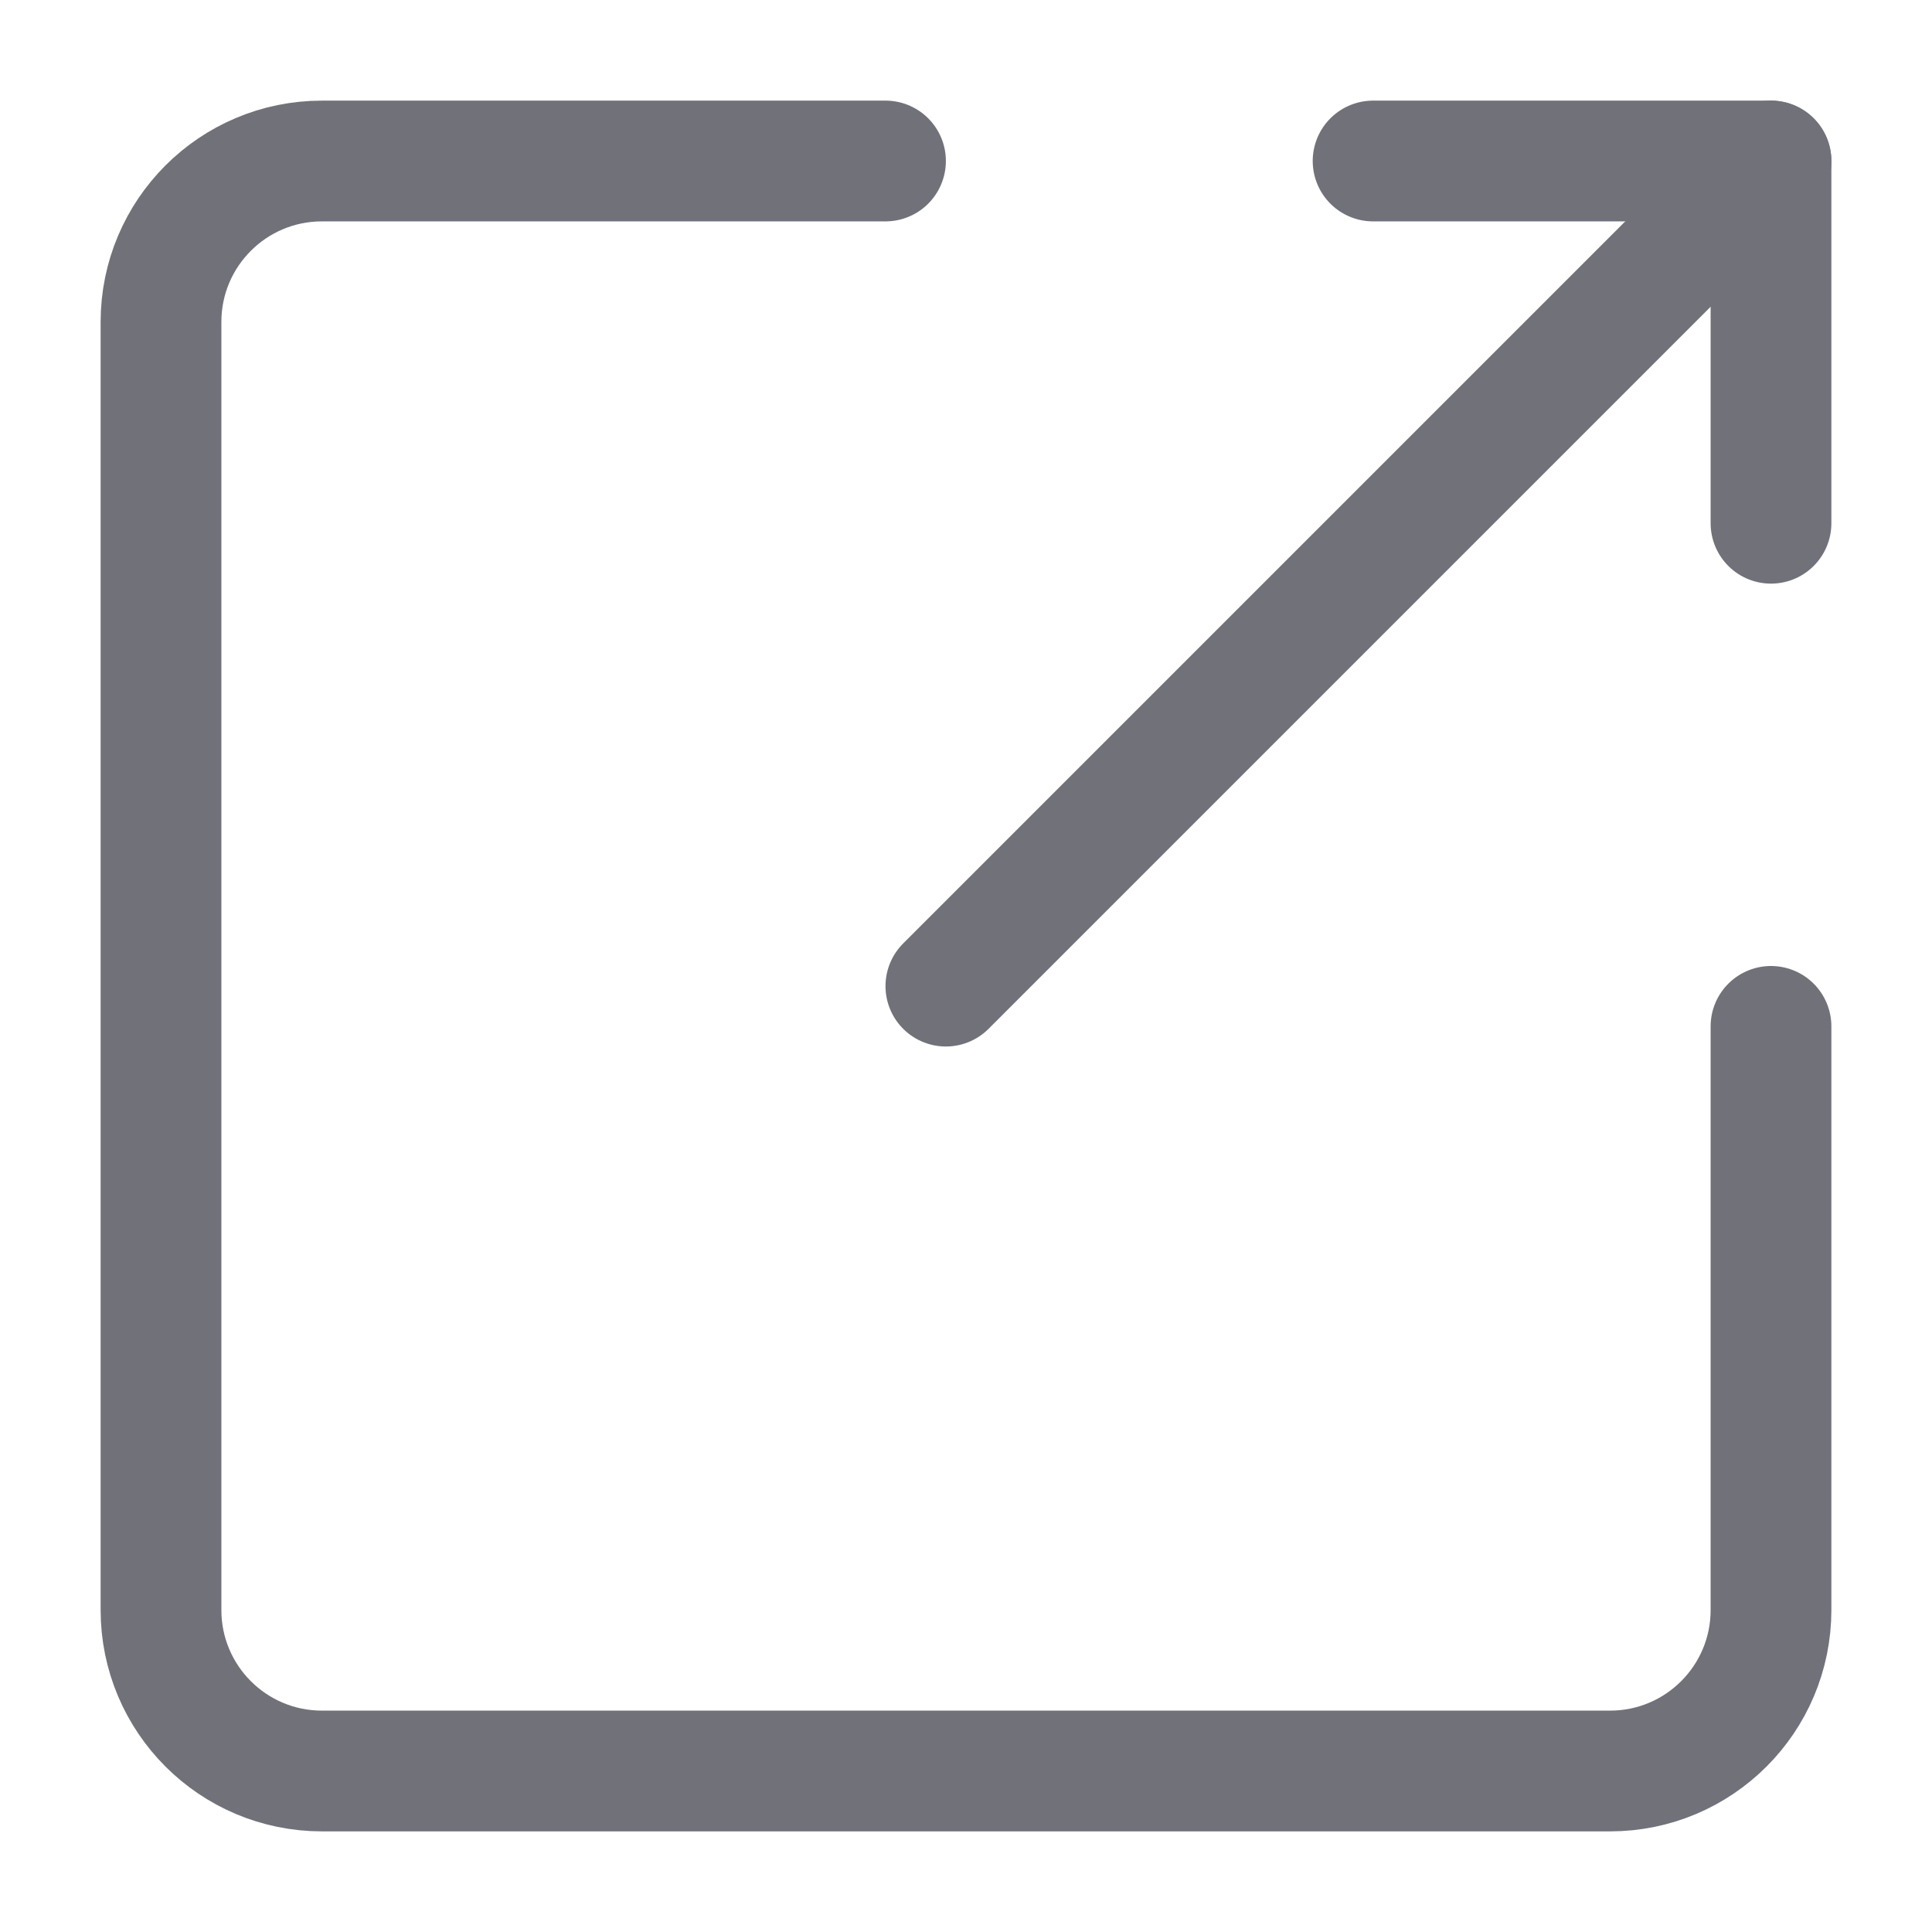
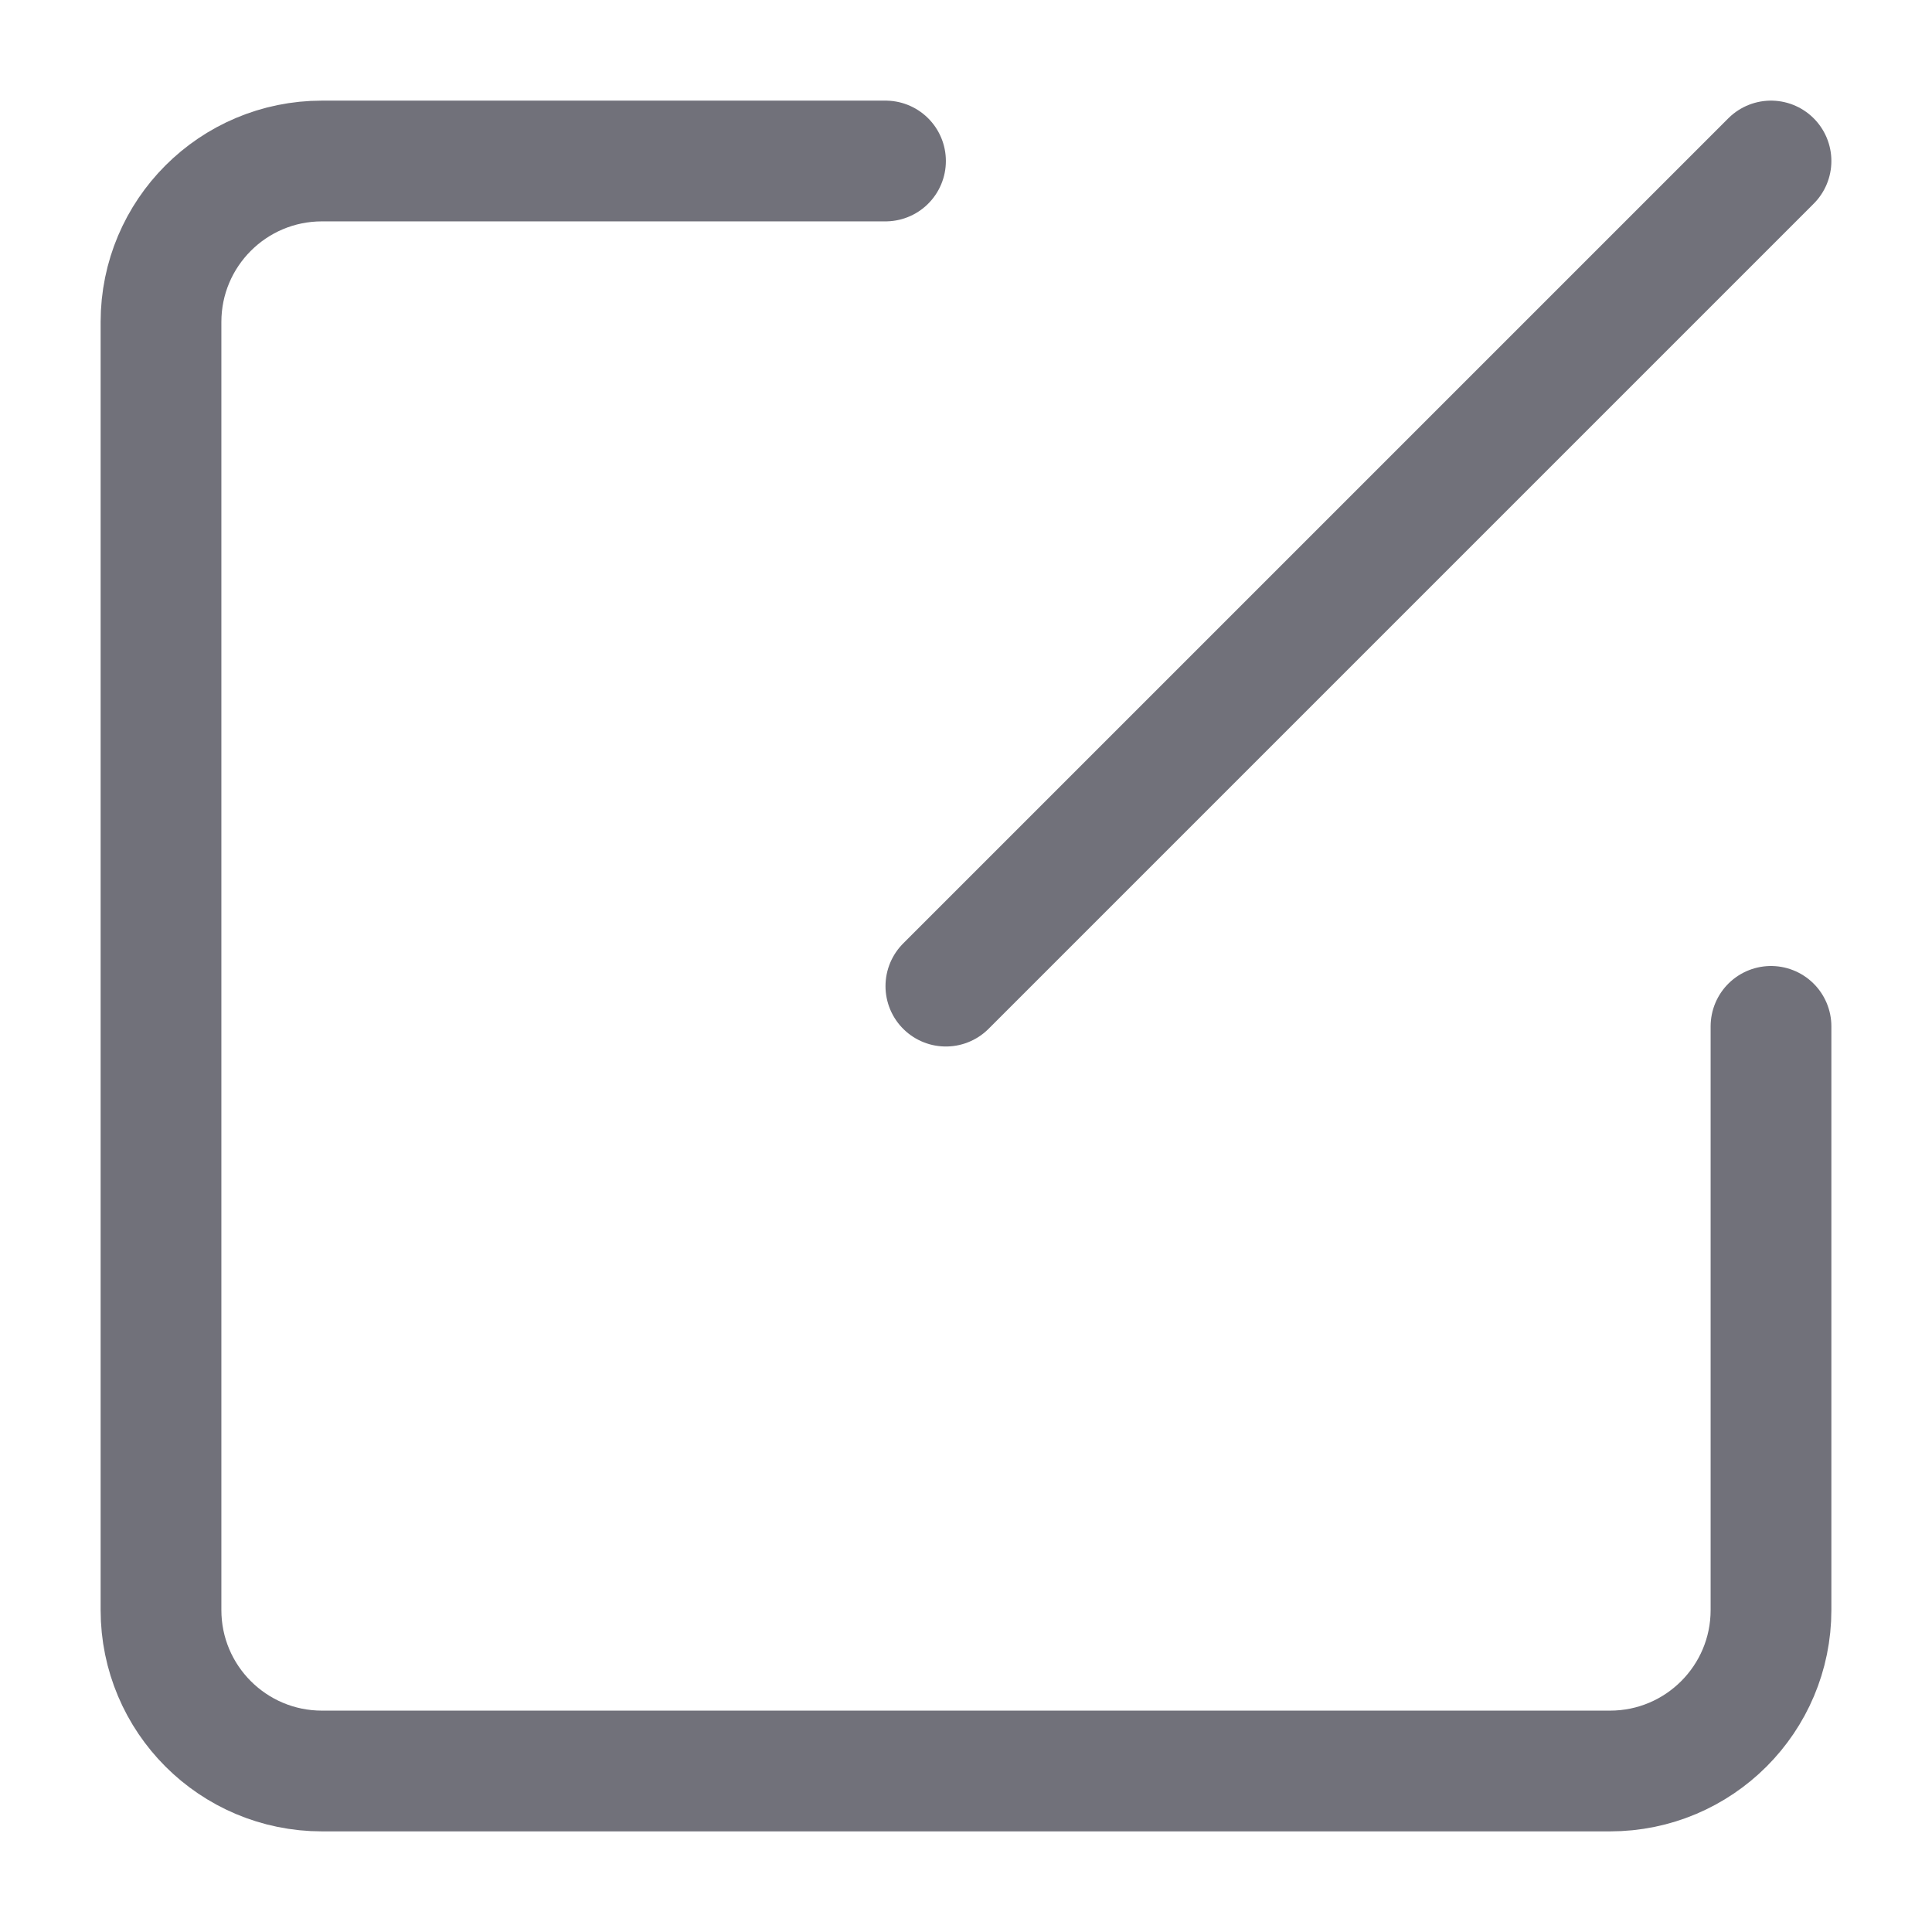
<svg xmlns="http://www.w3.org/2000/svg" width="800px" height="800px" viewBox="0 0 24 24" fill="none">
  <path d="M22 2L11.75 12.25" stroke="#71717A" stroke-width="1.5" stroke-linecap="round" stroke-linejoin="round" />
-   <path d="M22 6.5L22 2L17.057 2" stroke="#71717A" stroke-width="1.5" stroke-linecap="round" stroke-linejoin="round" />
  <path d="M11 2H4C2.895 2 2 2.895 2 4V20C2 21.105 2.895 22 4 22H20C21.105 22 22 21.105 22 20V12.75" stroke="#71717A" stroke-width="1.5" stroke-linecap="round" stroke-linejoin="round" />
</svg>